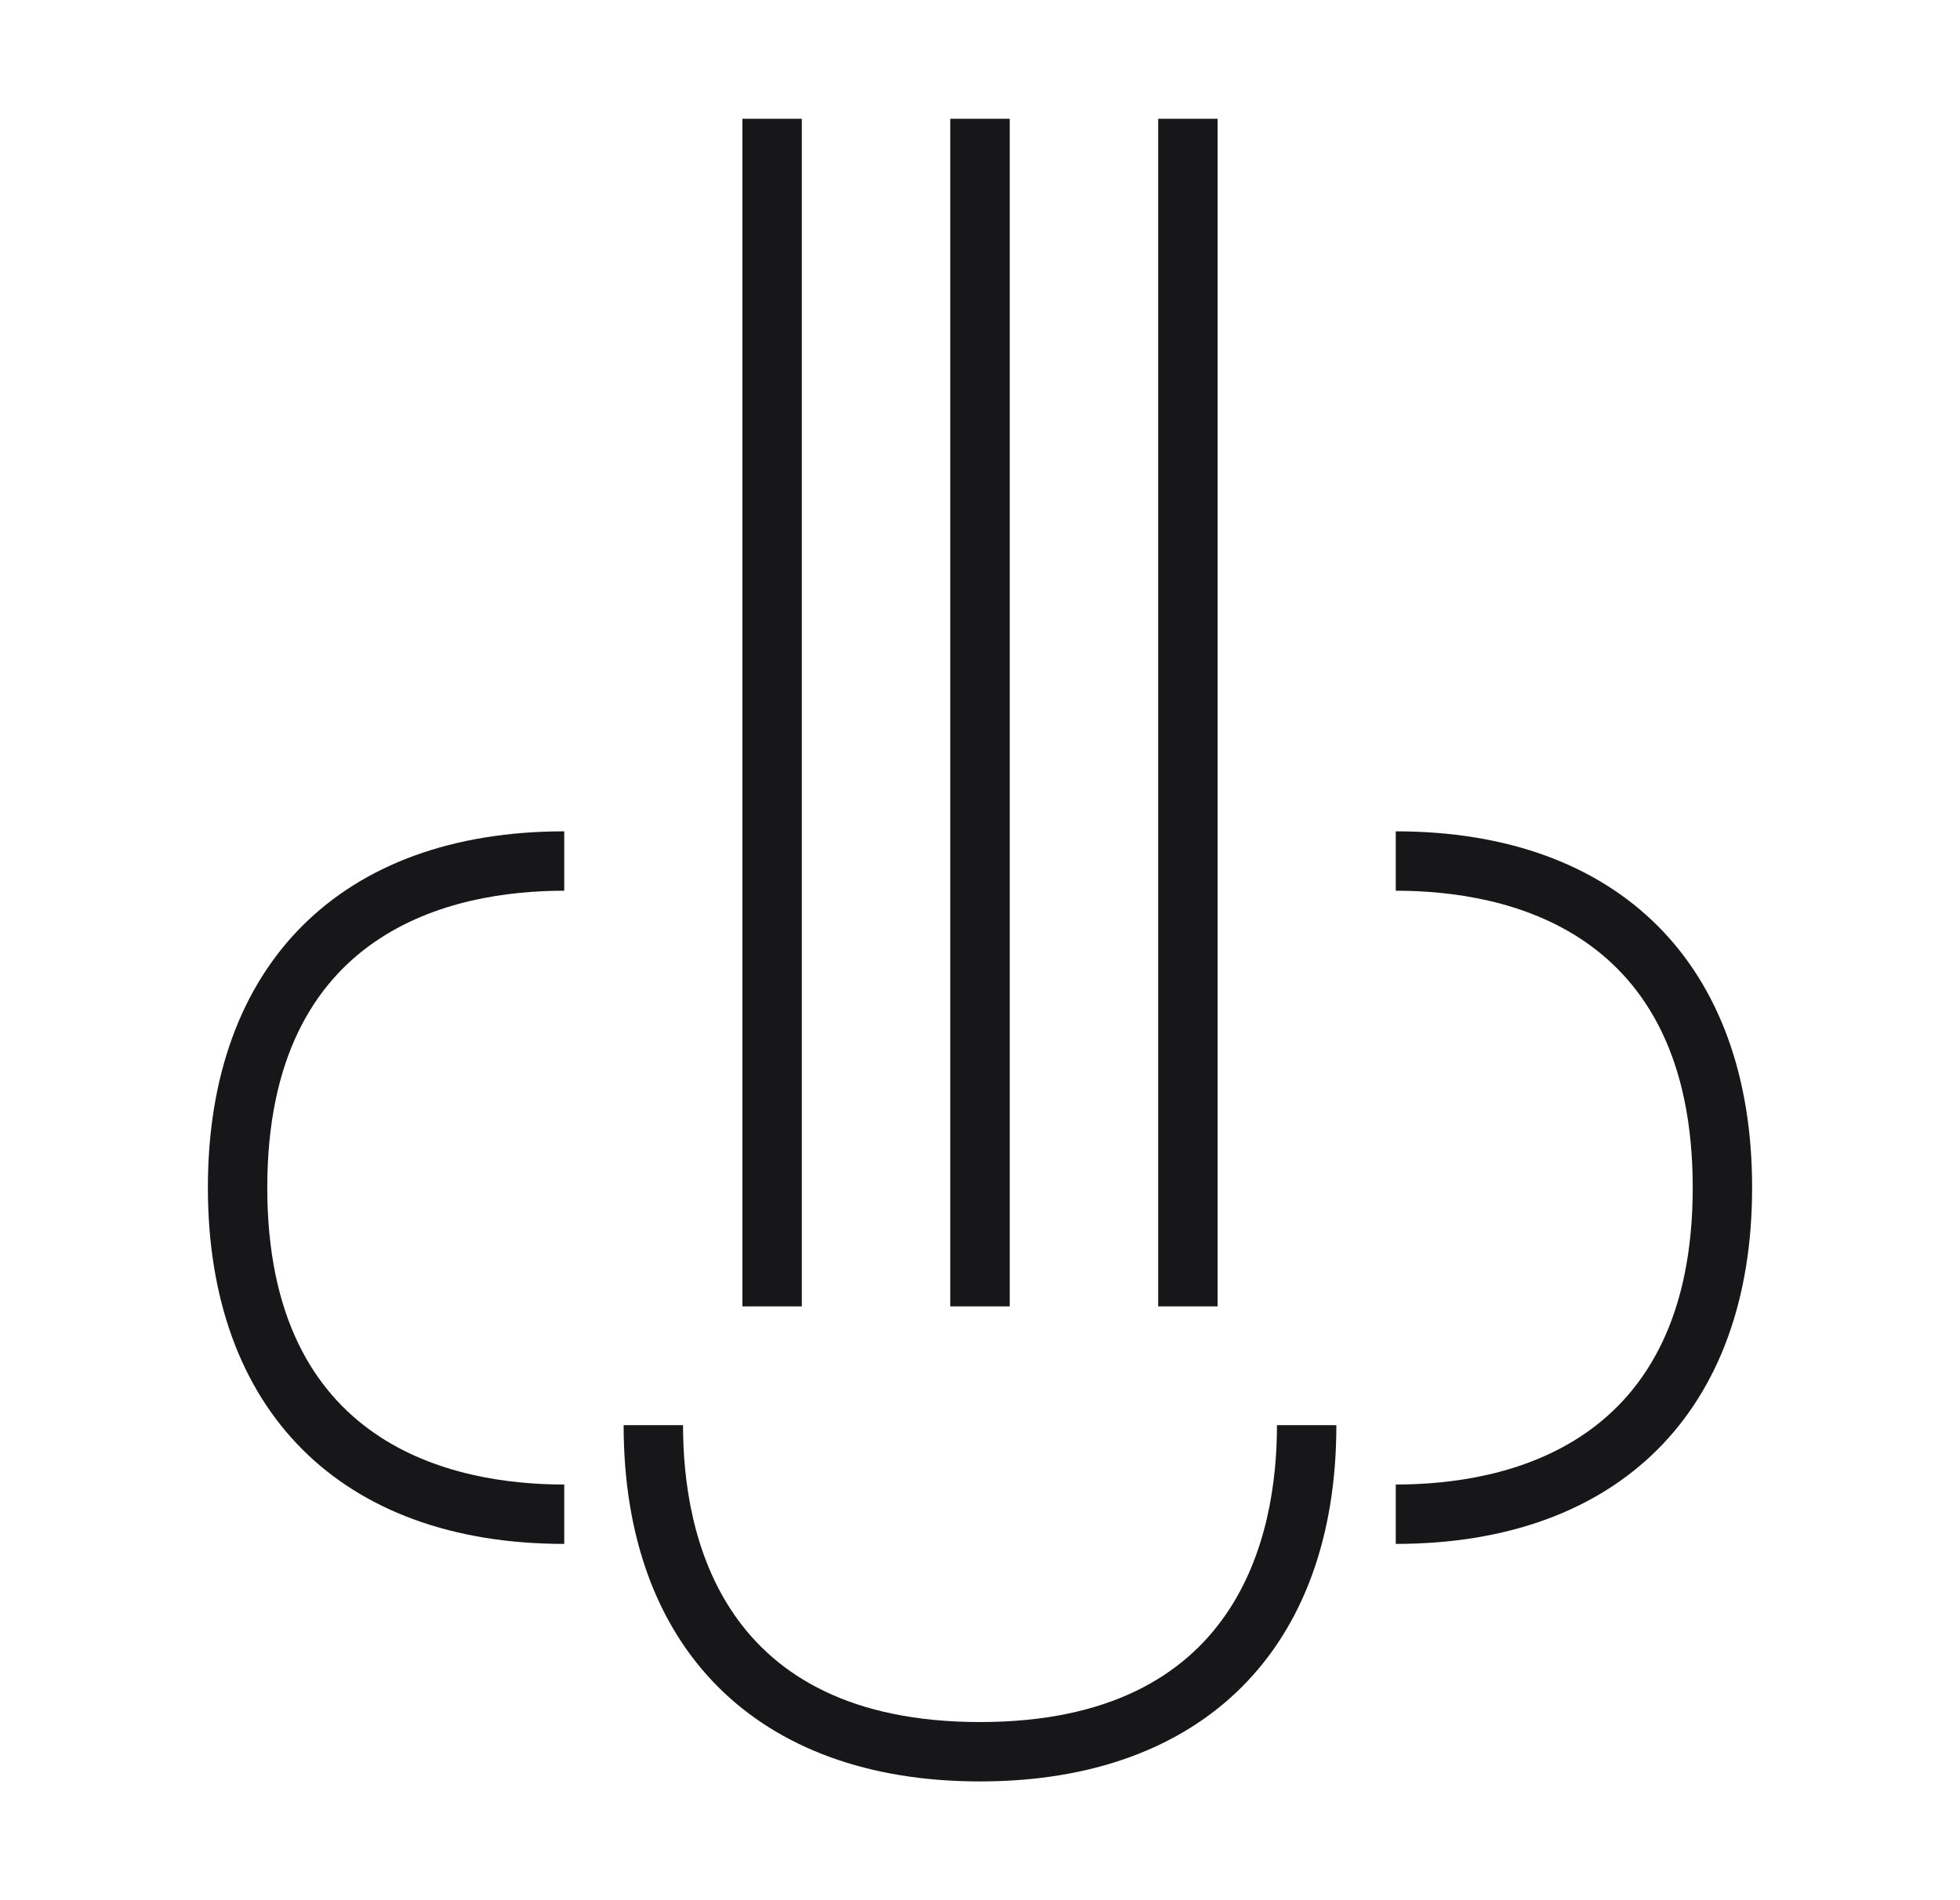
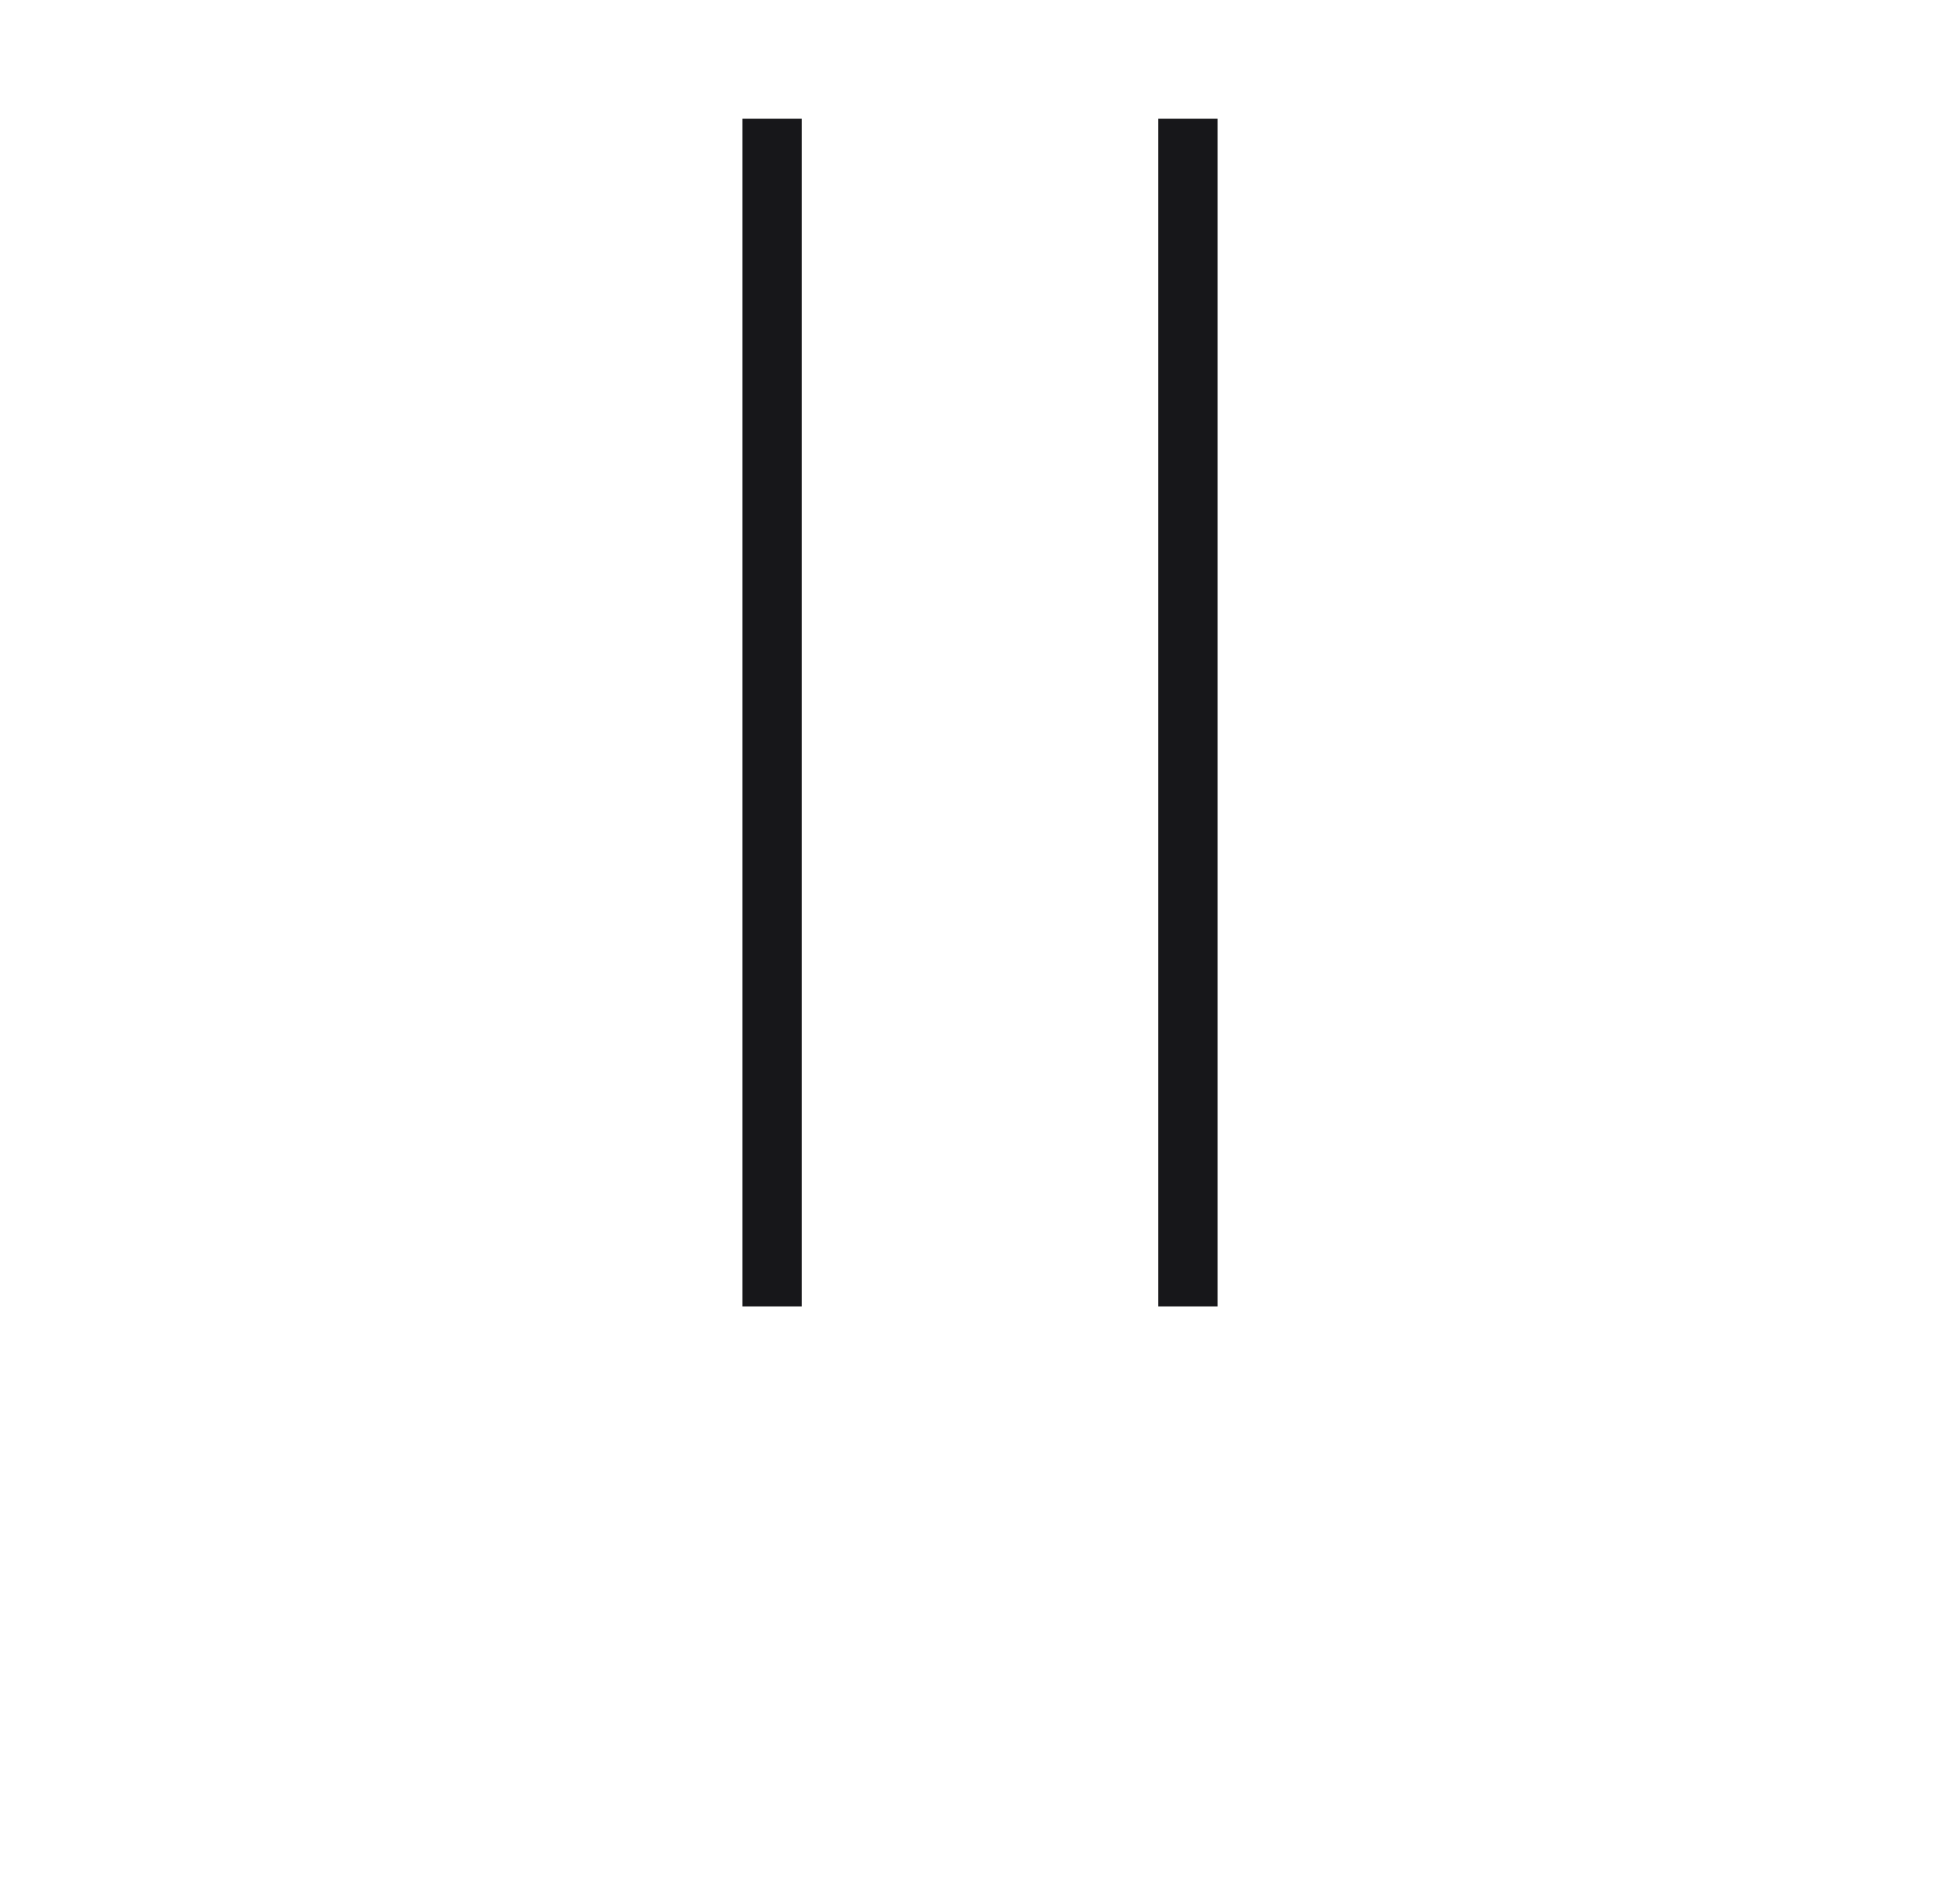
<svg xmlns="http://www.w3.org/2000/svg" width="33" height="32" viewBox="0 0 33 32" fill="none">
-   <path d="M17 2H16V22H17V2Z" fill="#17171A" />
  <path d="M20.5 2H19.5V22H20.5V2Z" fill="#17171A" />
  <path d="M13.5 2H12.5V22H13.5V2Z" fill="#17171A" />
-   <path d="M16.5 29C12.149 29 11.5 25.867 11.5 24H10.5C10.5 27.757 12.743 30 16.5 30C20.257 30 22.5 27.757 22.5 24H21.5C21.5 25.867 20.851 29 16.5 29Z" fill="#17171A" />
-   <path d="M23.5 14V15C25.367 15 28.5 15.649 28.5 20C28.5 24.351 25.367 25 23.5 25V26C27.257 26 29.5 23.757 29.5 20C29.5 16.243 27.257 14 23.5 14Z" fill="#17171A" />
-   <path d="M3.5 20C3.5 23.757 5.743 26 9.5 26V25C7.633 25 4.5 24.351 4.5 20C4.5 15.649 7.633 15 9.5 15V14C5.743 14 3.5 16.243 3.5 20Z" fill="#17171A" />
</svg>